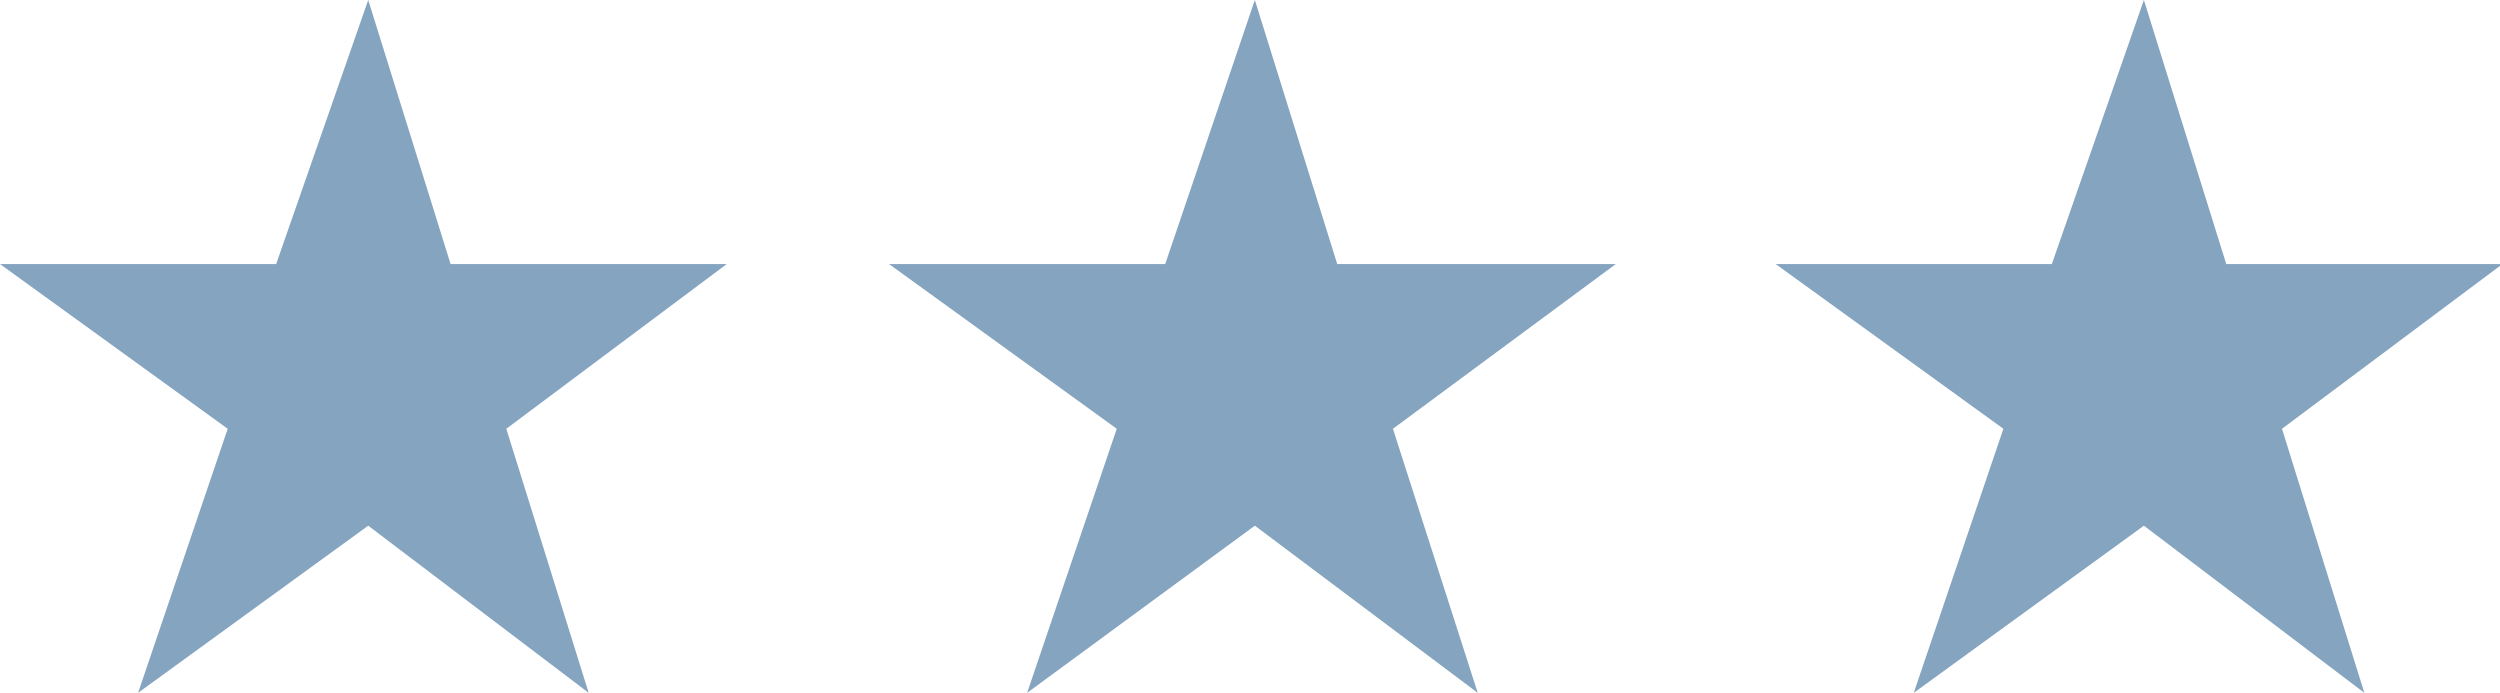
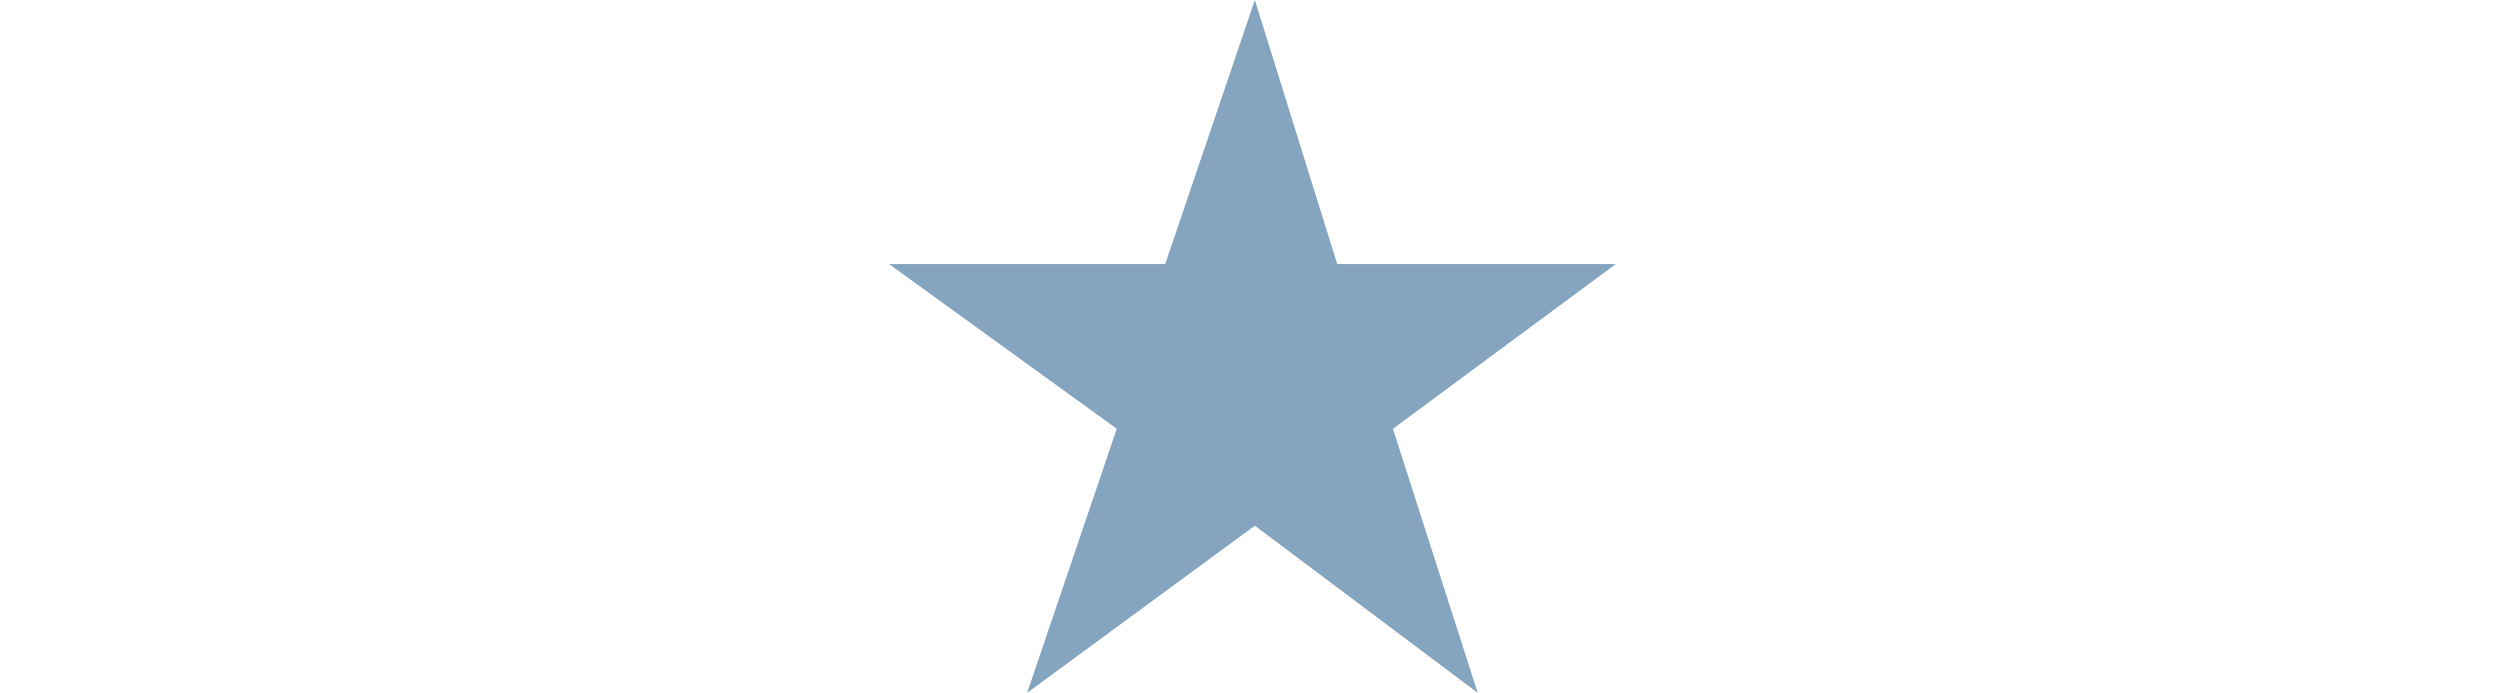
<svg xmlns="http://www.w3.org/2000/svg" id="Layer_1" viewBox="0 0 103.2 28.6">
  <defs>
    <style>      .st0 {        fill: #84a4c0;      }    </style>
  </defs>
-   <polygon class="st0" points="15.2 0 11.4 10.9 0 10.9 9.4 17.7 5.7 28.6 15.2 21.7 24.3 28.6 20.9 17.7 30 10.9 18.6 10.9 15.2 0" />
  <polygon class="st0" points="51.8 0 48.1 10.9 36.7 10.9 46.1 17.7 42.4 28.6 51.8 21.7 61 28.6 57.5 17.7 66.7 10.9 55.2 10.9 51.8 0" />
-   <polygon class="st0" points="88.5 0 84.7 10.9 73.3 10.9 82.7 17.7 79 28.6 88.5 21.7 97.6 28.6 94.2 17.7 103.3 10.9 91.9 10.9 88.5 0" />
</svg>